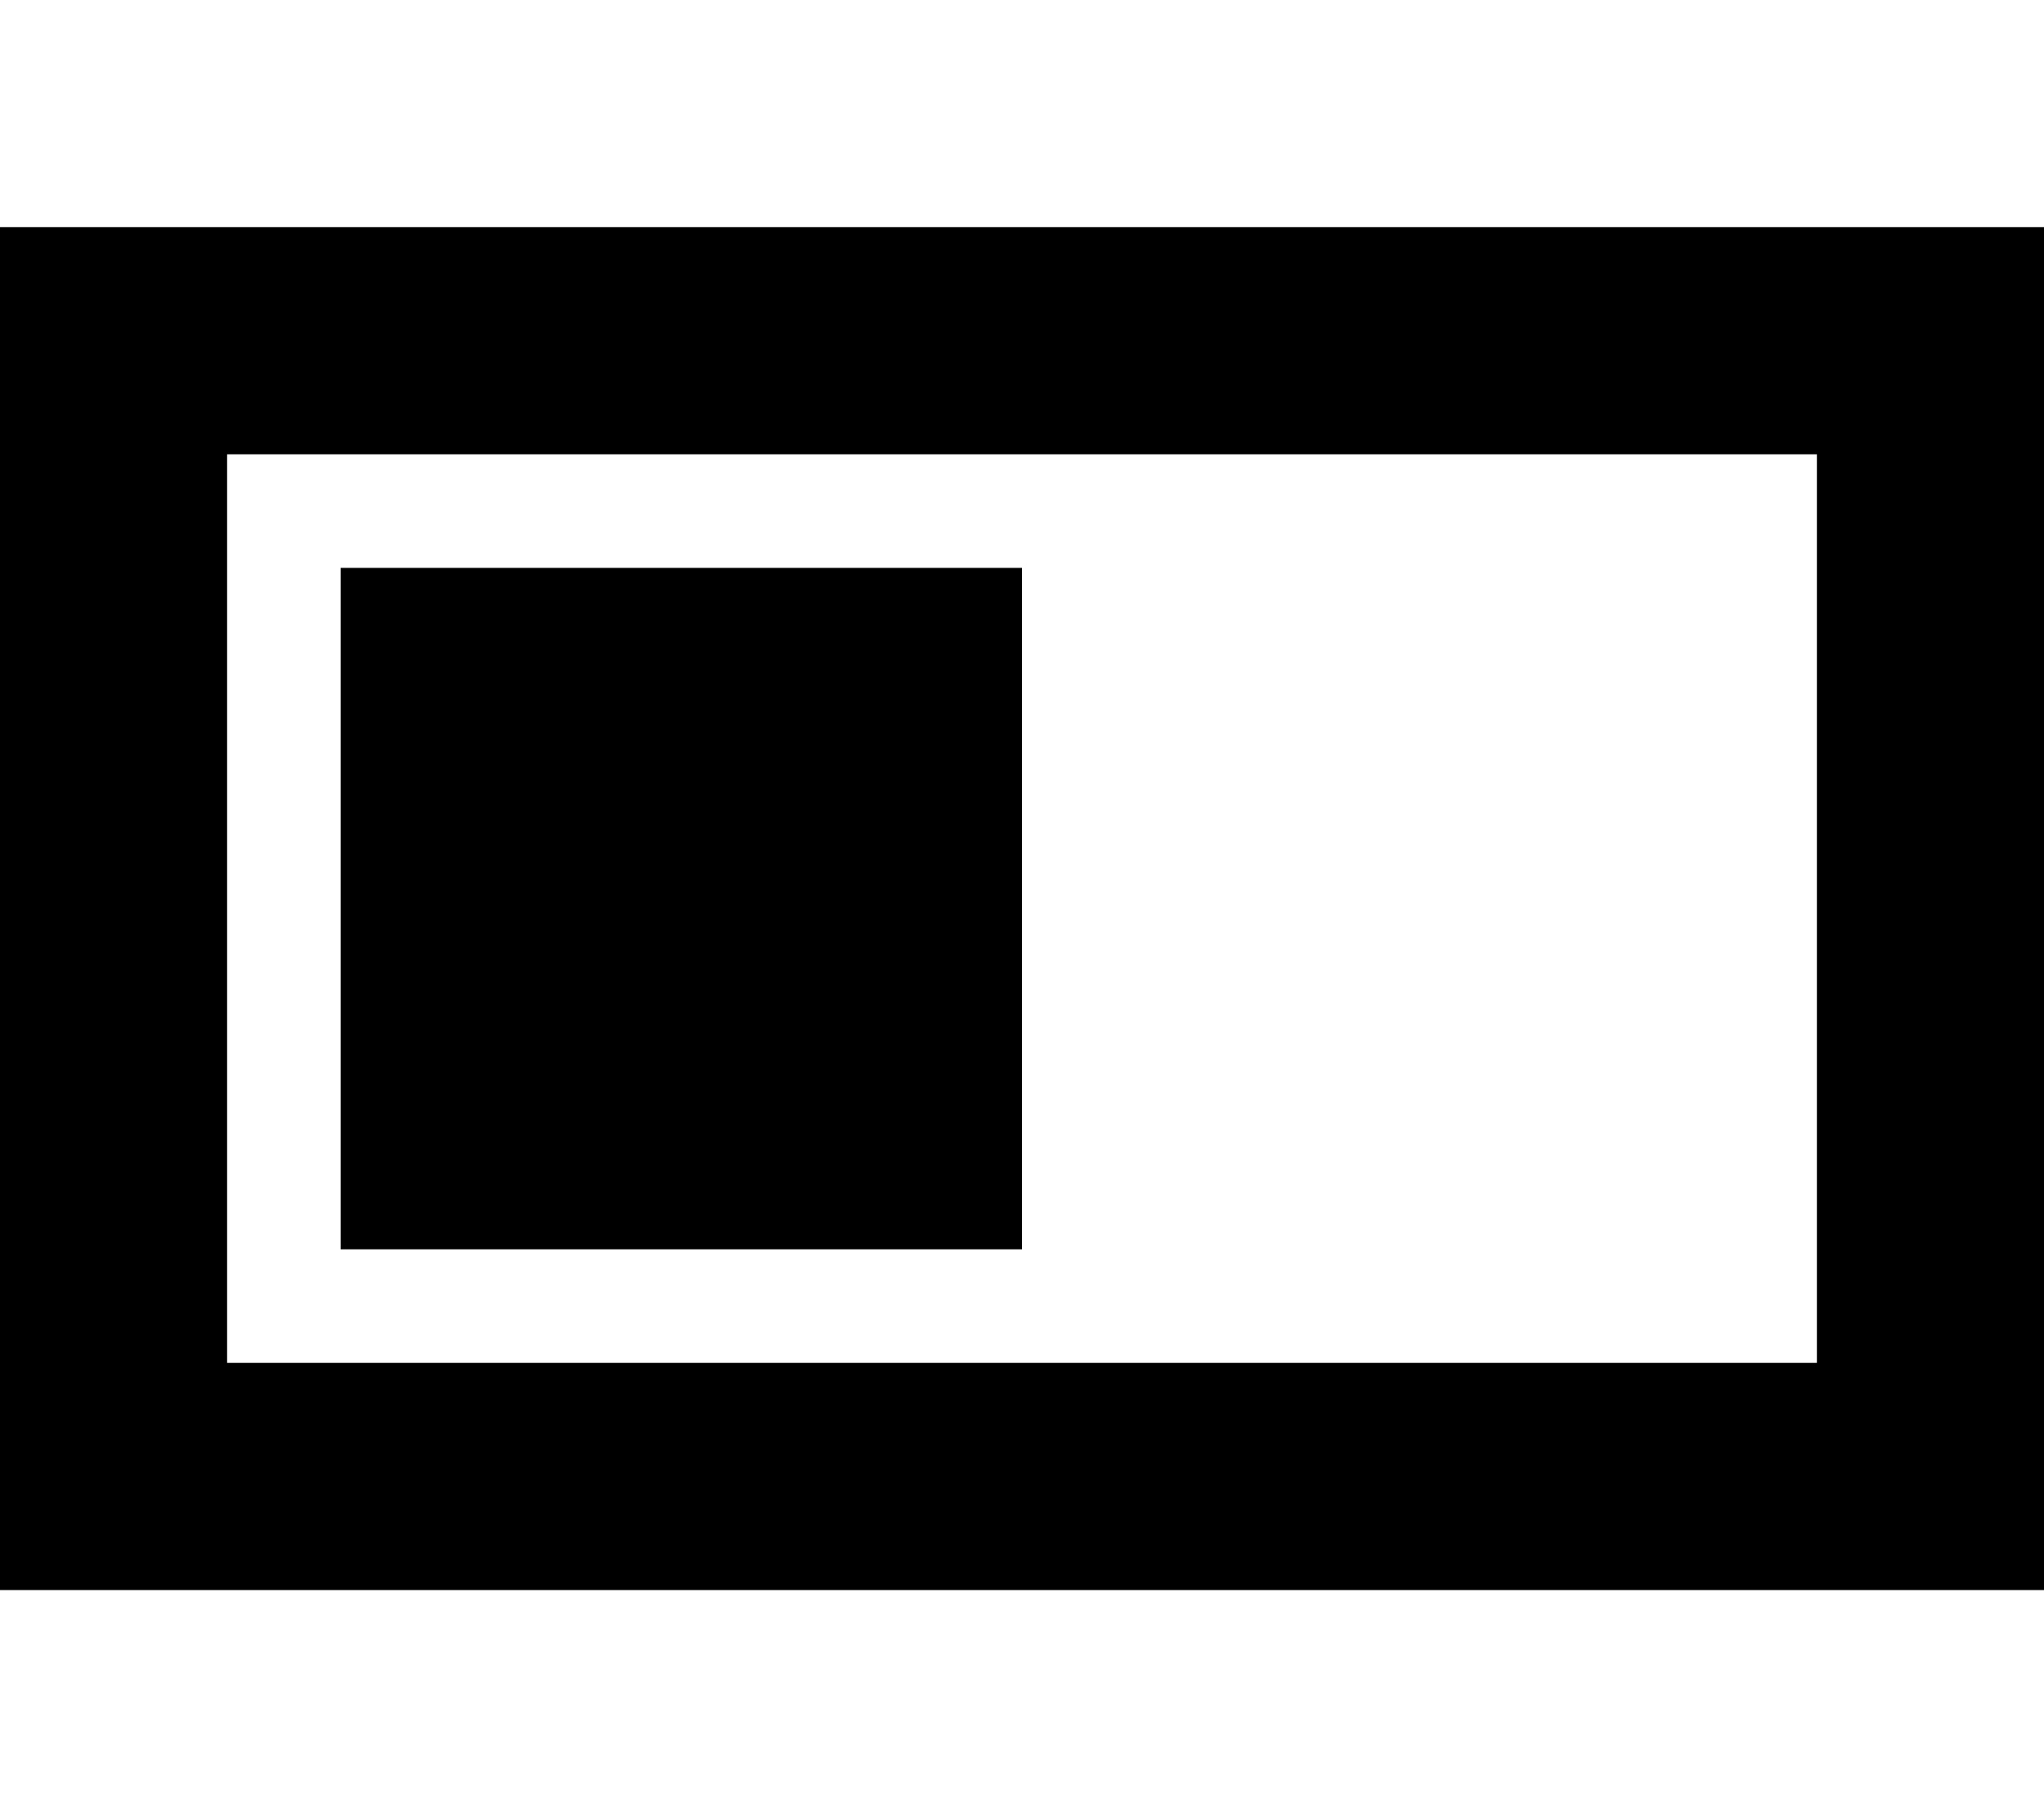
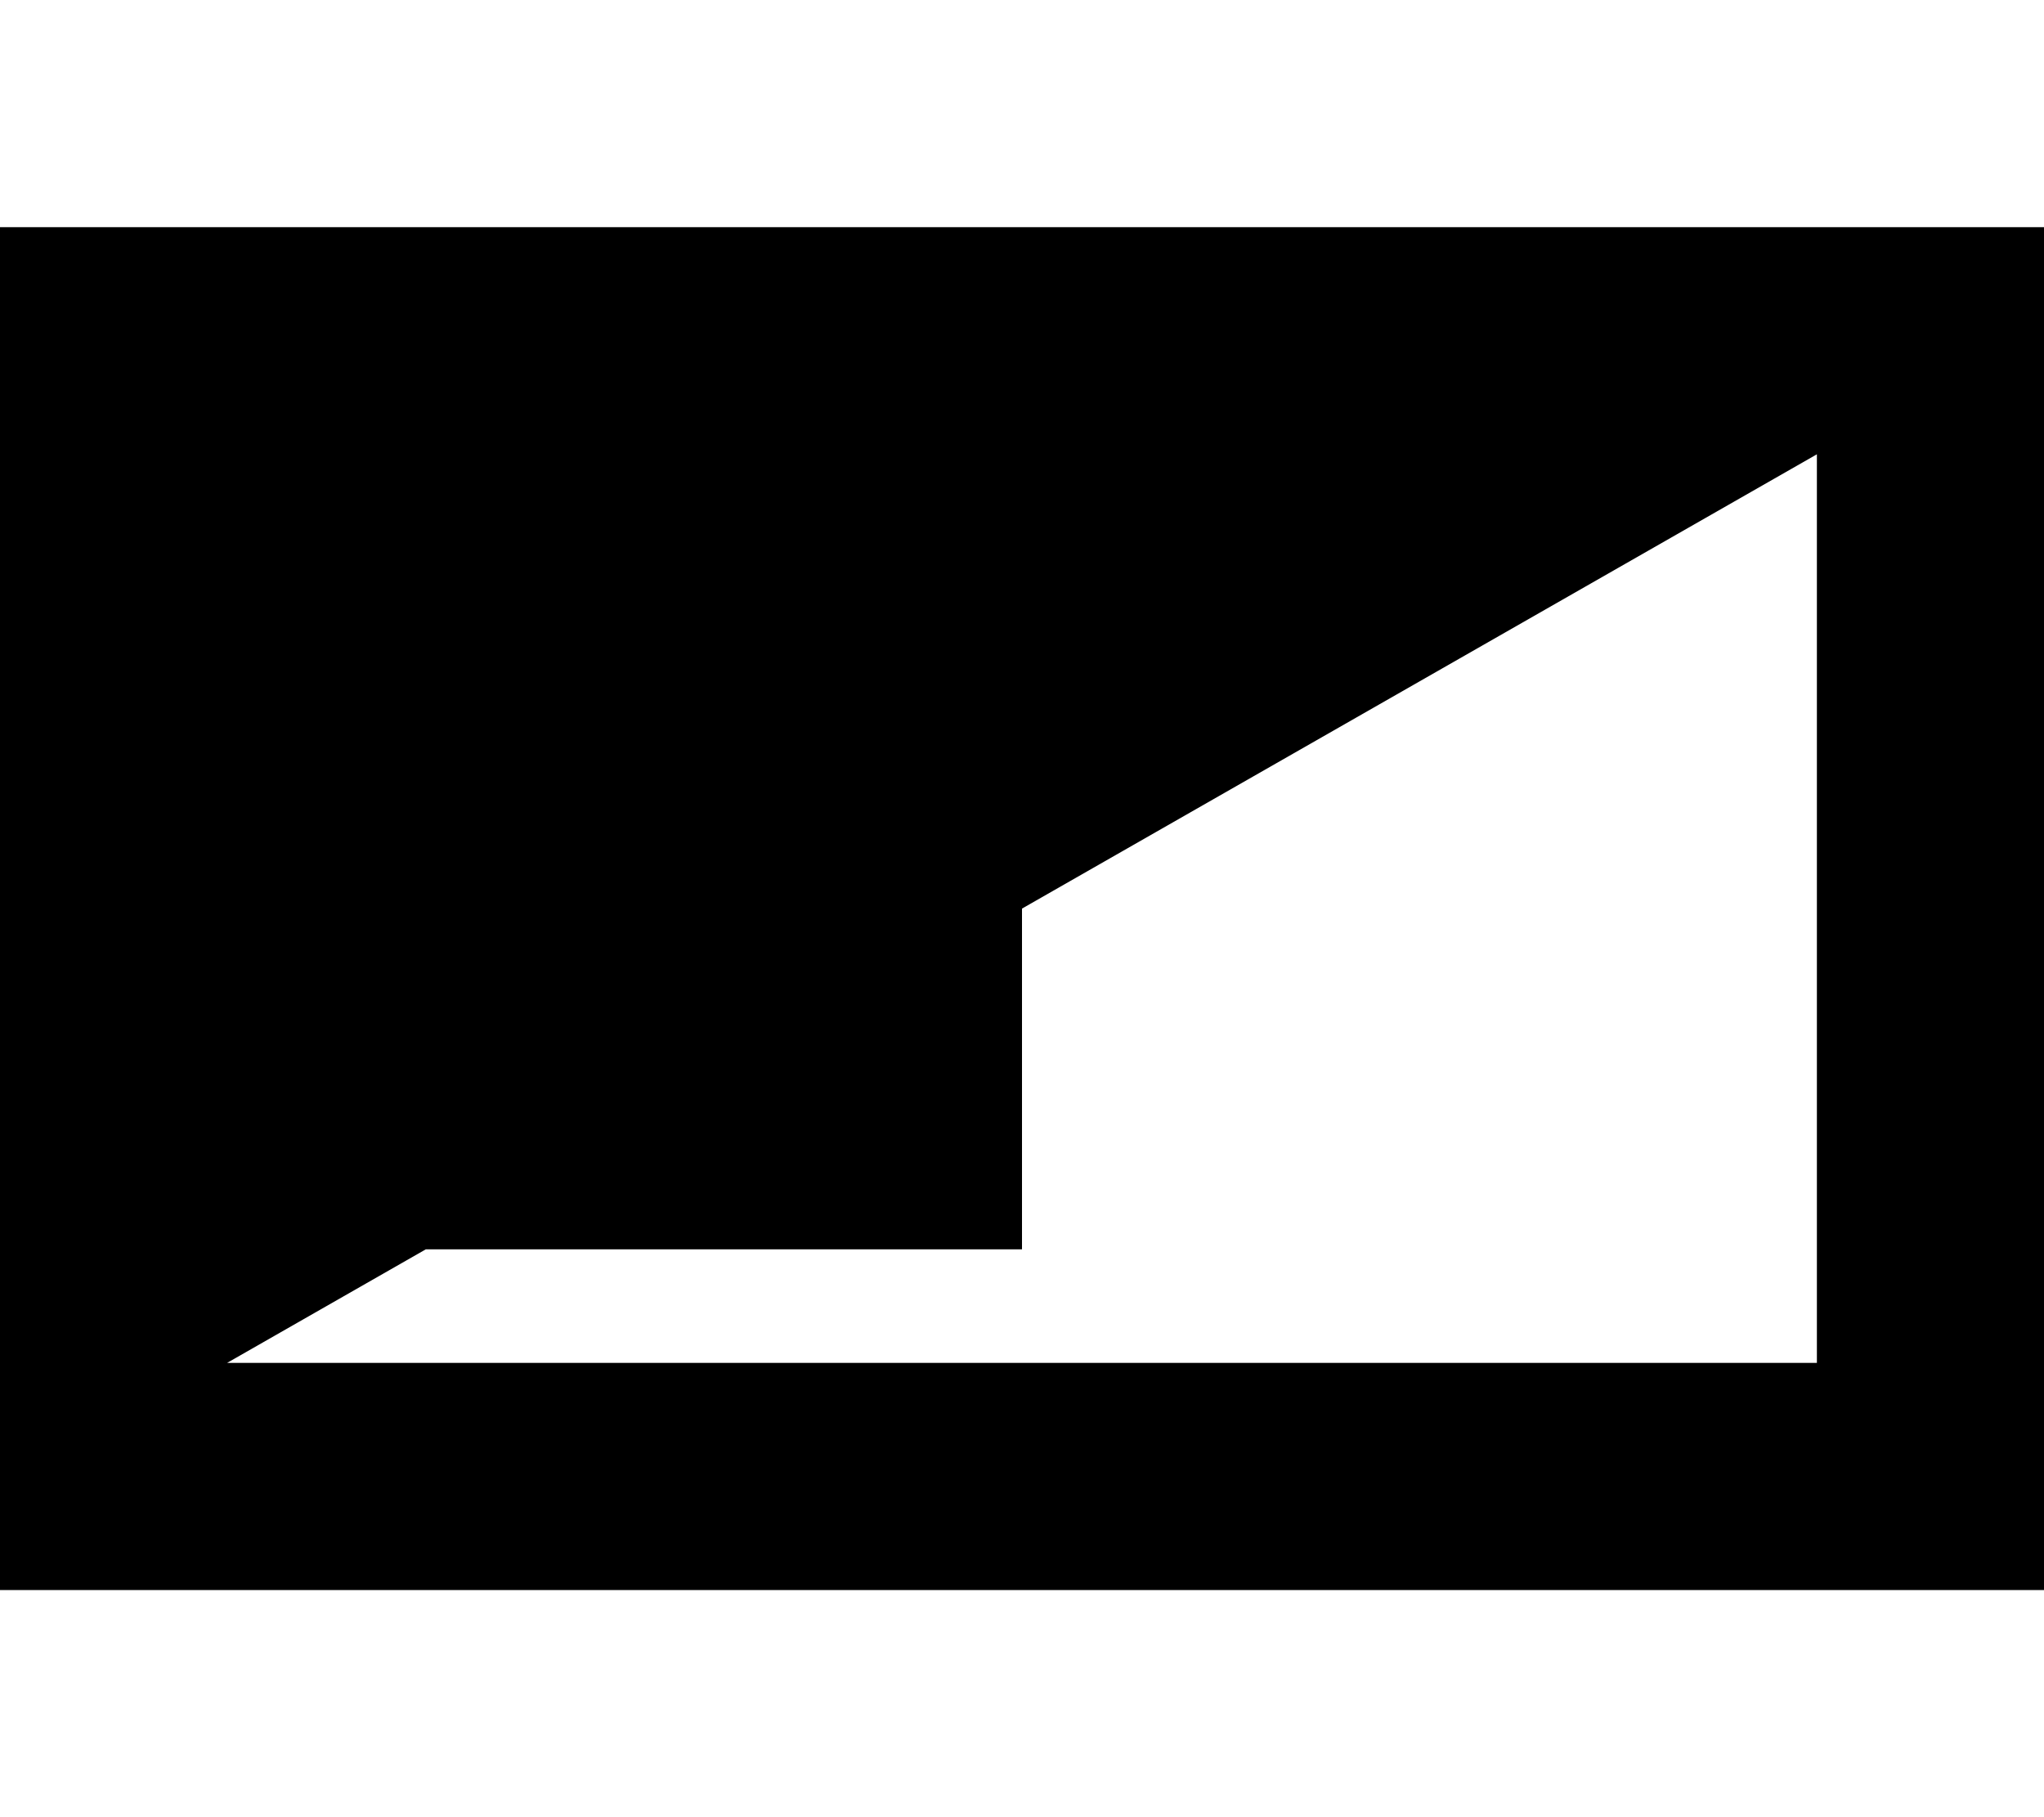
<svg xmlns="http://www.w3.org/2000/svg" viewBox="0 0 576 512">
-   <path d="M512 128l0 256L64 384l0-256 448 0zm64-64l-64 0L64 64 0 64l0 64L0 384l0 64 64 0 448 0 64 0 0-64 0-256 0-64zM96 160l0 192 192 0 0-192L96 160z" />
+   <path d="M512 128l0 256L64 384zm64-64l-64 0L64 64 0 64l0 64L0 384l0 64 64 0 448 0 64 0 0-64 0-256 0-64zM96 160l0 192 192 0 0-192L96 160z" />
</svg>